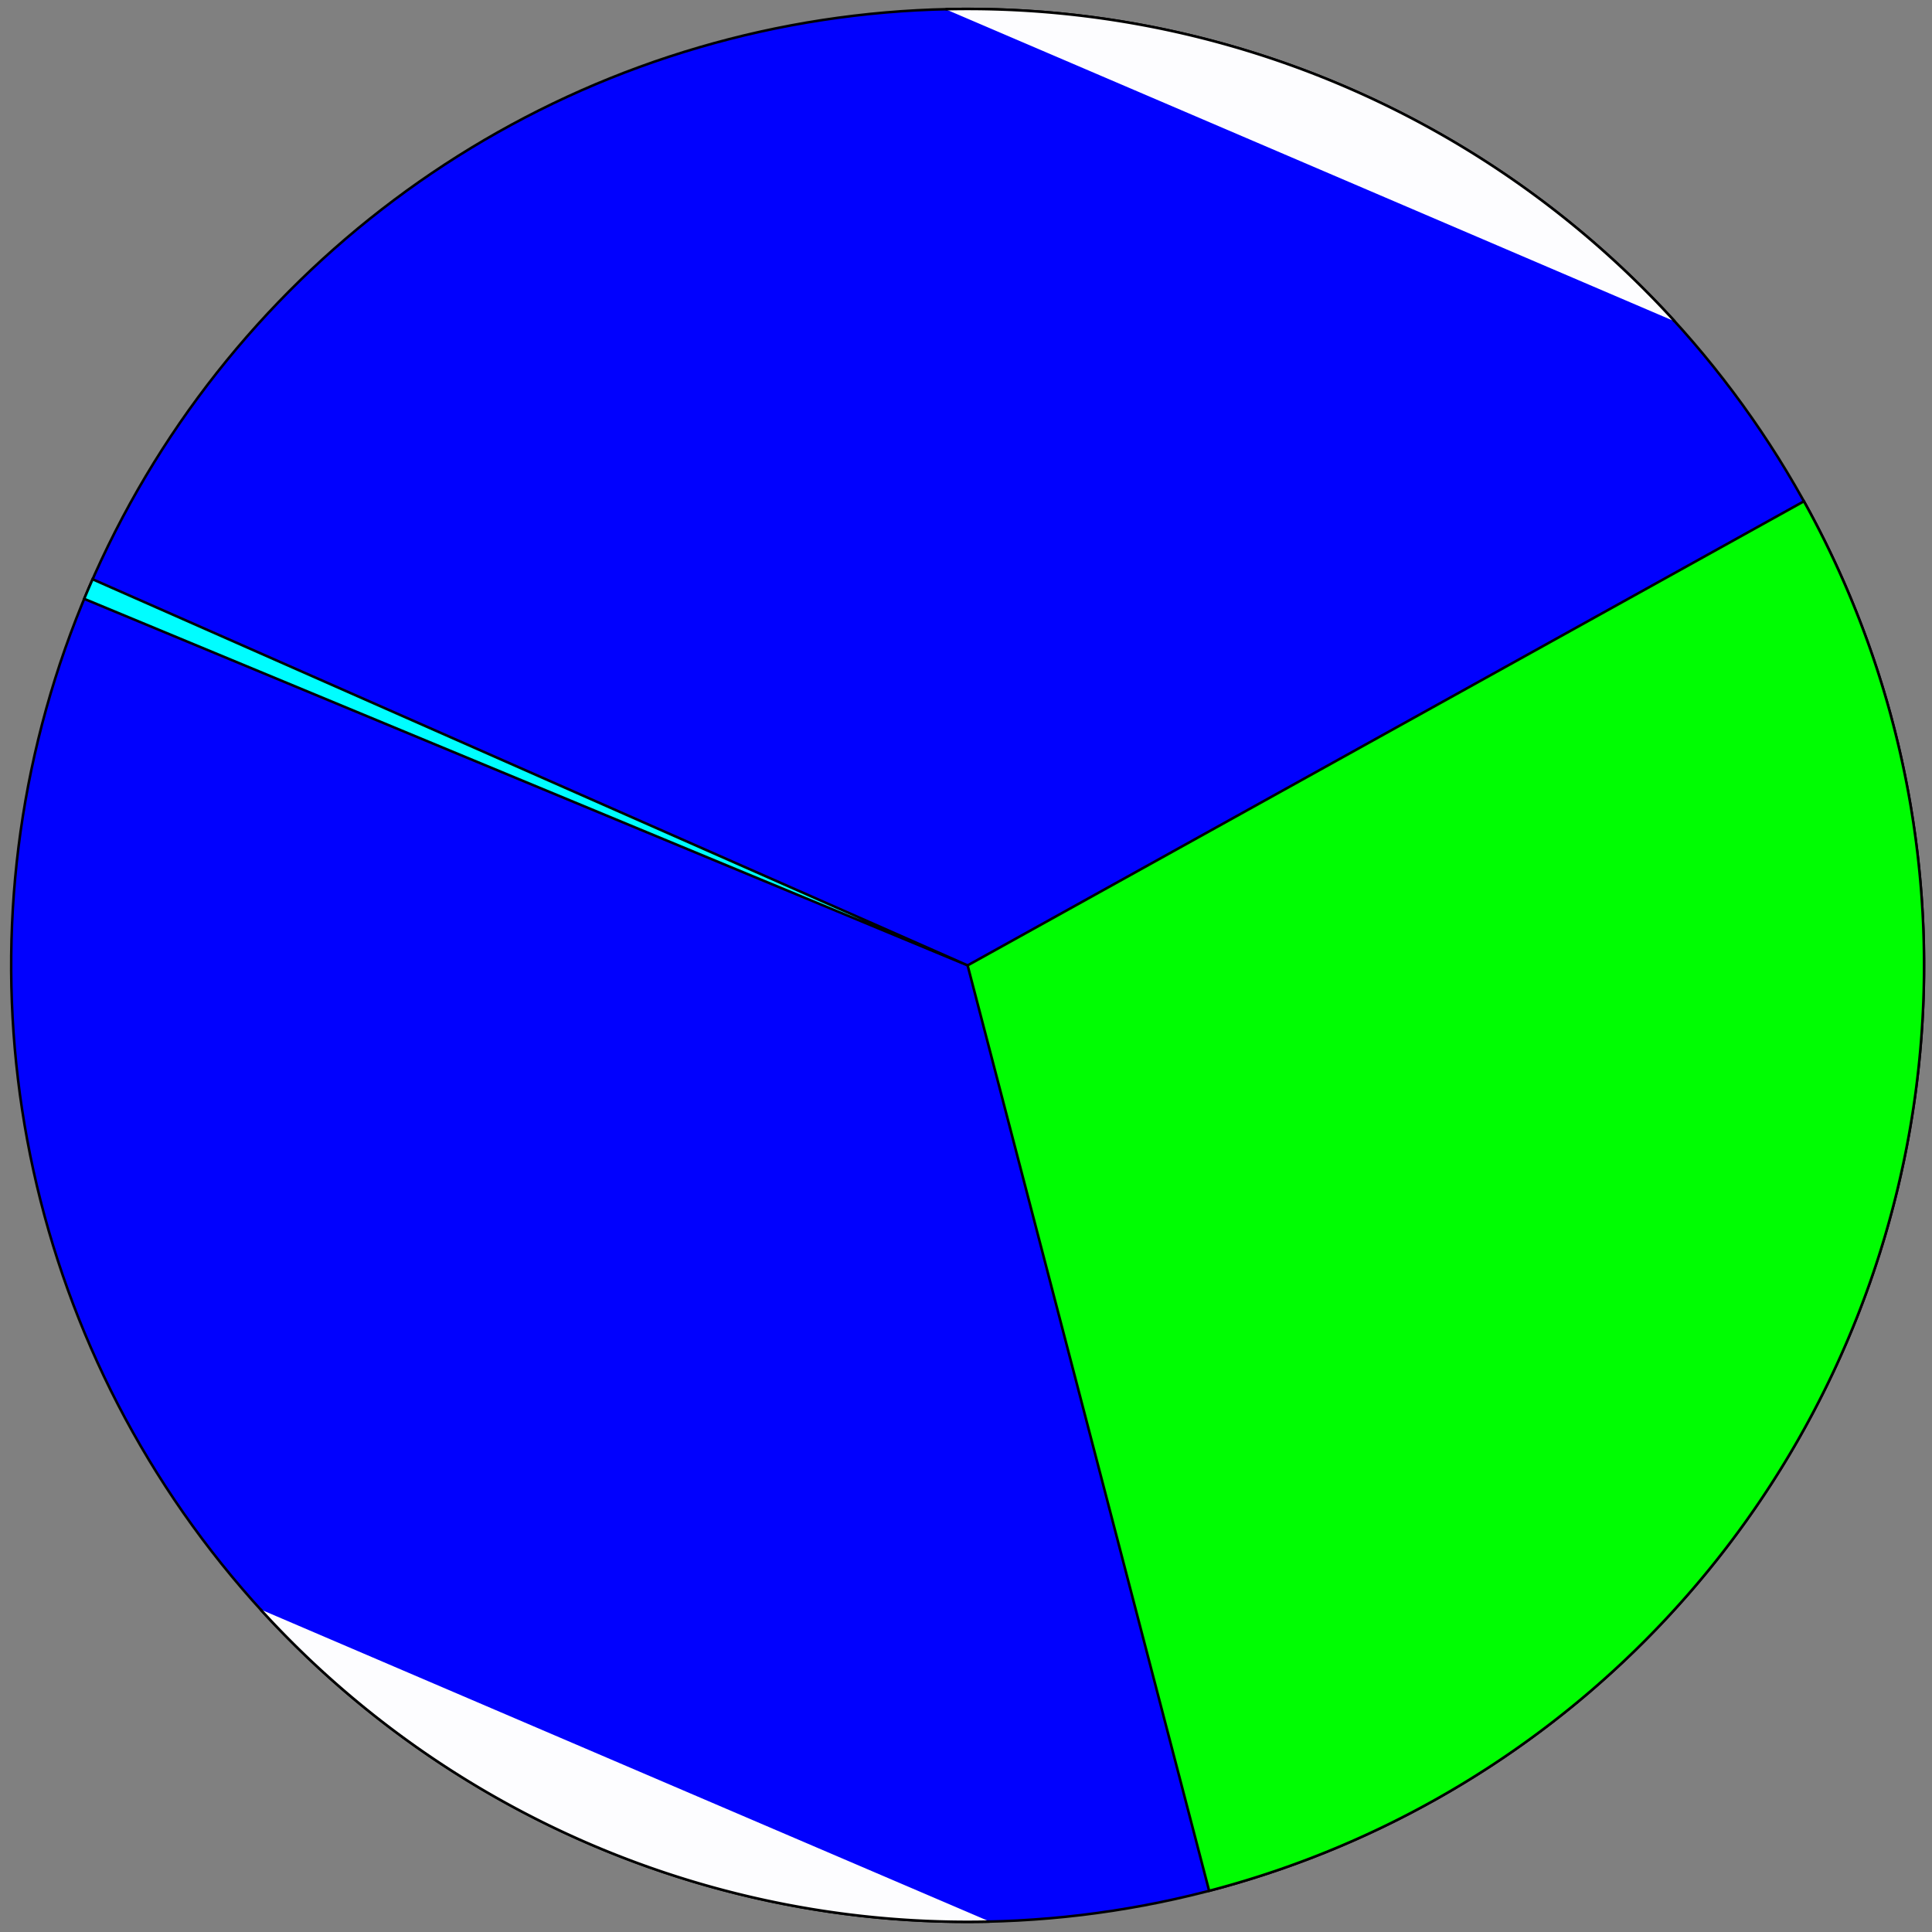
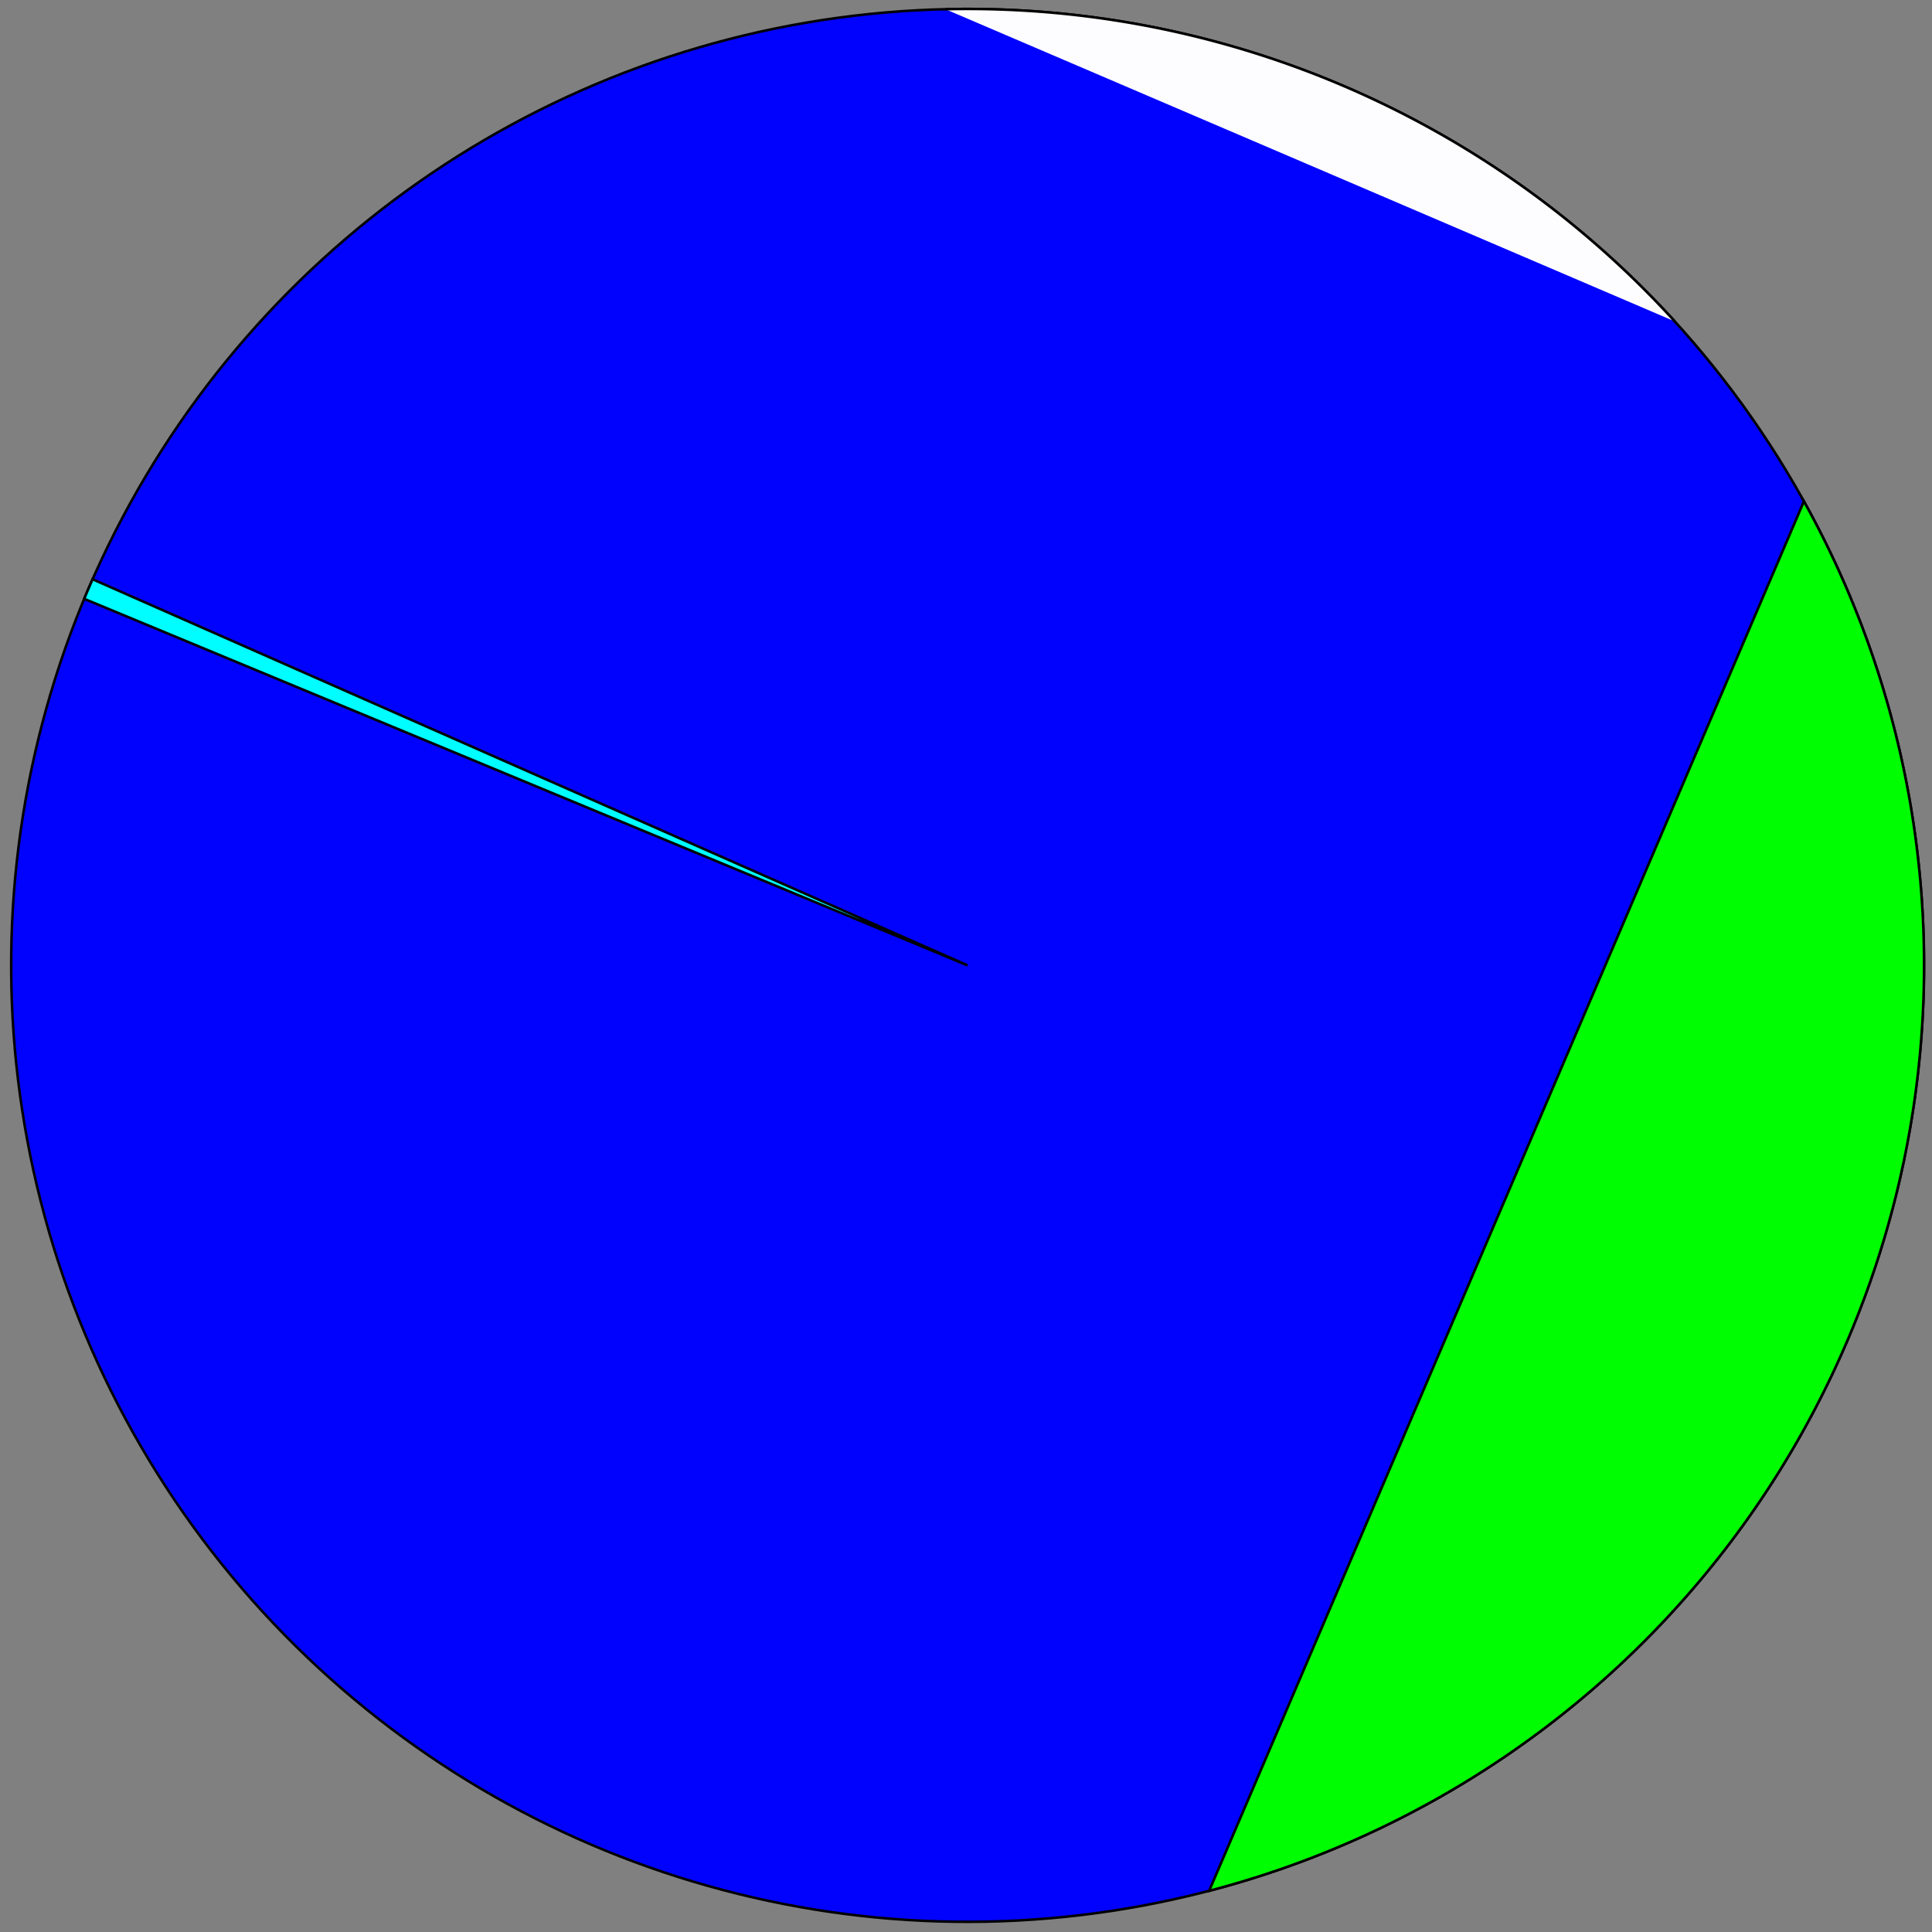
<svg xmlns="http://www.w3.org/2000/svg" xmlns:ns1="http://www.inkscape.org/namespaces/inkscape" xmlns:ns2="http://sodipodi.sourceforge.net/DTD/sodipodi-0.dtd" width="202mm" height="202mm" viewBox="0 0 202 202" version="1.1" id="svg8" ns1:version="0.92.4 (5da689c313, 2019-01-14)" ns2:docname="drawing.svg">
  <rect x="0" y="0" width="202" height="202" fill="#808080" stroke="none" />
  <defs id="defs2" />
  <ns2:namedview id="base" pagecolor="#ffffff" bordercolor="#666666" borderopacity="1.0" ns1:pageopacity="0.0" ns1:pageshadow="2" ns1:zoom="1.14" ns1:cx="453.14202" ns1:cy="-85.10514" ns1:document-units="mm" ns1:current-layer="g4657" showgrid="false" ns1:window-width="1842" ns1:window-height="1051" ns1:window-x="-9" ns1:window-y="-9" ns1:window-maximized="1" />
  <g ns1:label="Layer 1" ns1:groupmode="layer" id="layer1" transform="translate(0,-95)">
    <g id="g4657">
      <g id="g4664" transform="rotate(23.173,-221.495,138.63)" ns1:export-xdpi="4.0599999" ns1:export-ydpi="4.0599999">
        <circle style="opacity:0.99;fill:#0000ff;stroke:#000000;stroke-width:0.265;stroke-miterlimit:4;stroke-dasharray:none;stroke-opacity:1" id="path4646" cx="97.687" cy="64.342" r="100" />
-         <path style="opacity:0.99;fill:#ffffff;stroke:#000000;stroke-width:0.265;stroke-miterlimit:4;stroke-dasharray:none;stroke-opacity:1" id="path4520" ns2:type="arc" ns2:cx="97.687012" ns2:cy="64.341873" ns2:rx="100" ns2:ry="100" ns2:start="1.1431907" ns2:end="1.998402" d="m 139.156,155.338 a 100,100 0 0 1 -82.939,0" ns2:open="true" />
        <path ns2:open="true" d="m 56.218,-26.654 a 100,100 0 0 1 82.939,-3e-6" ns2:end="5.1399946" ns2:start="4.2847833" ns2:ry="100" ns2:rx="100" ns2:cy="64.341873" ns2:cx="97.687012" ns2:type="arc" id="path4644" style="opacity:0.99;fill:#ffffff;stroke:#000000;stroke-width:0.265;stroke-miterlimit:4;stroke-dasharray:none;stroke-opacity:1" />
-         <path id="circle4648" style="opacity:0.99;fill:#00ff00;stroke:#000000;stroke-width:0.265;stroke-miterlimit:4;stroke-dasharray:none;stroke-opacity:1" ns2:type="arc" ns2:cx="97.687012" ns2:cy="64.341873" ns2:rx="100" ns2:ry="100" ns2:start="5.3721234" ns2:end="0.91106187" d="m 158.978,-14.674 a 100,100 0 0 1 38.709,79.016 100,100 0 0 1 -38.709,79.015 L 97.687,64.342 Z" />
+         <path id="circle4648" style="opacity:0.99;fill:#00ff00;stroke:#000000;stroke-width:0.265;stroke-miterlimit:4;stroke-dasharray:none;stroke-opacity:1" ns2:type="arc" ns2:cx="97.687012" ns2:cy="64.341873" ns2:rx="100" ns2:ry="100" ns2:start="5.3721234" ns2:end="0.91106187" d="m 158.978,-14.674 a 100,100 0 0 1 38.709,79.016 100,100 0 0 1 -38.709,79.015 Z" />
        <path d="m -2.307,65.457 a 100,100 0 0 1 0,-2.23 l 99.994,1.115 z" ns2:end="3.1527453" ns2:start="3.13044" ns2:ry="100" ns2:rx="100" ns2:cy="64.341873" ns2:cx="97.687012" ns2:type="arc" style="opacity:0.99;fill:#00ffff;stroke:#000000;stroke-width:0.265;stroke-miterlimit:4;stroke-dasharray:none;stroke-opacity:1" id="path4650" />
      </g>
    </g>
  </g>
</svg>